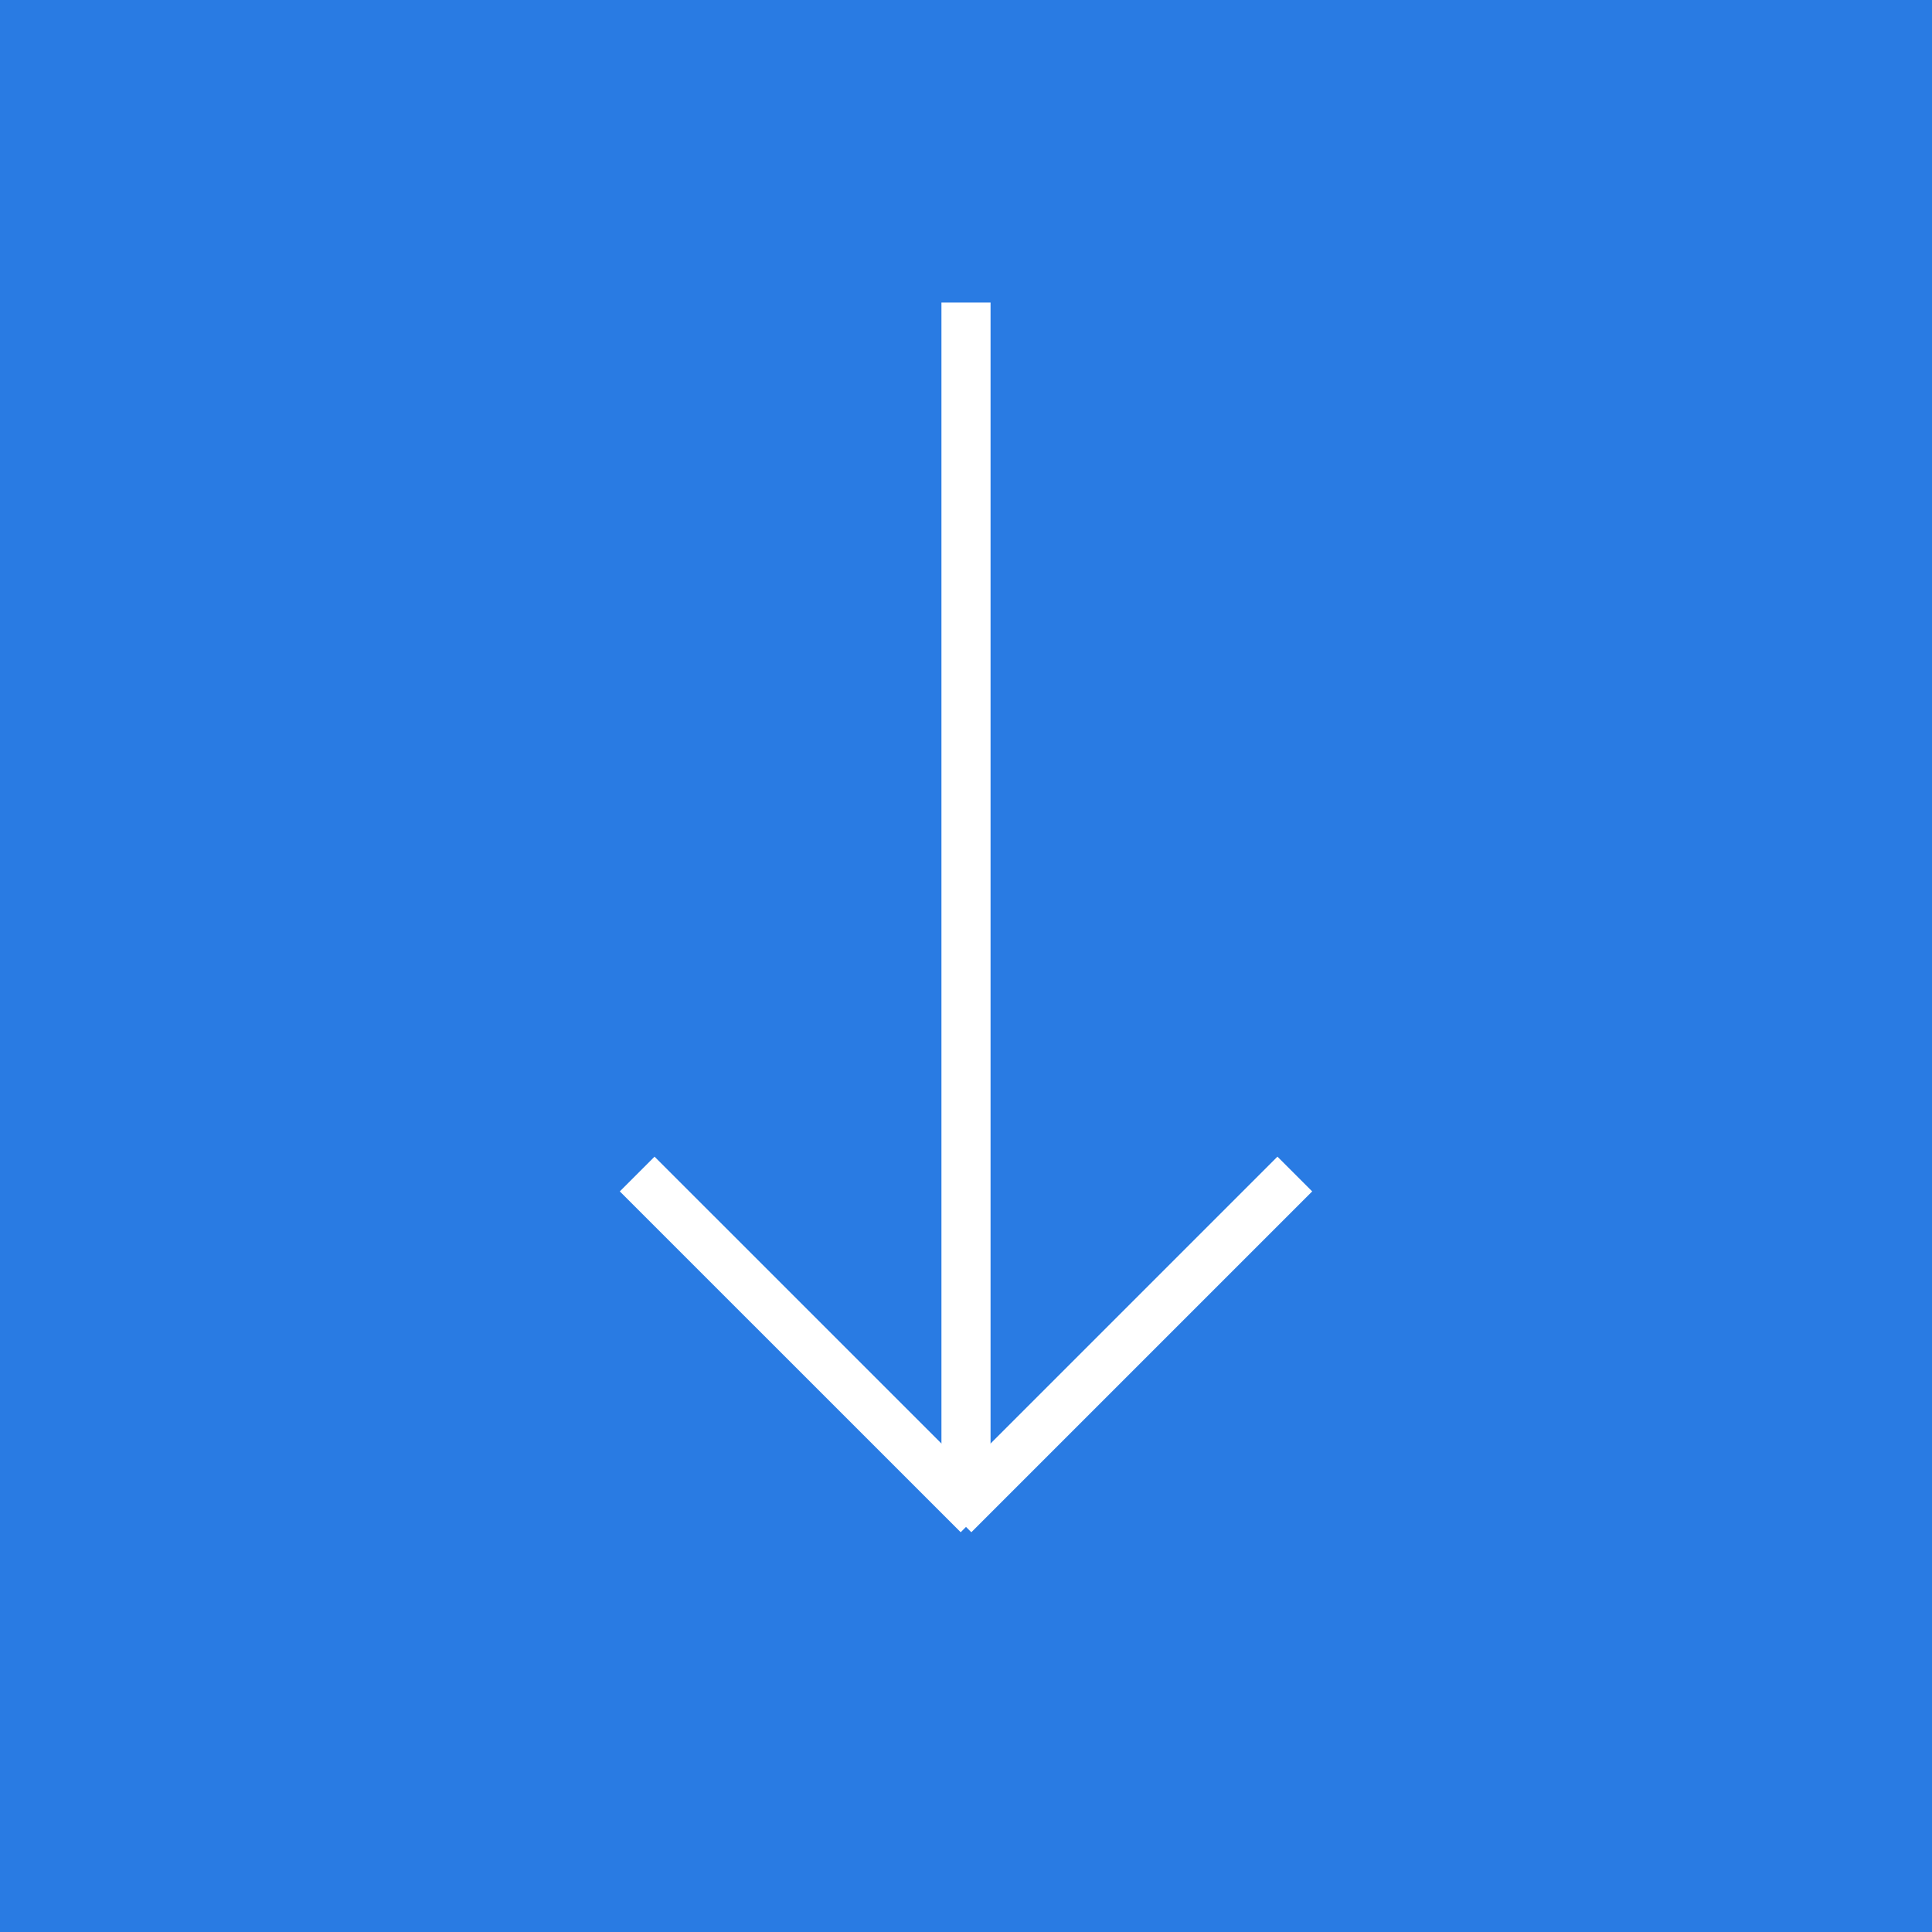
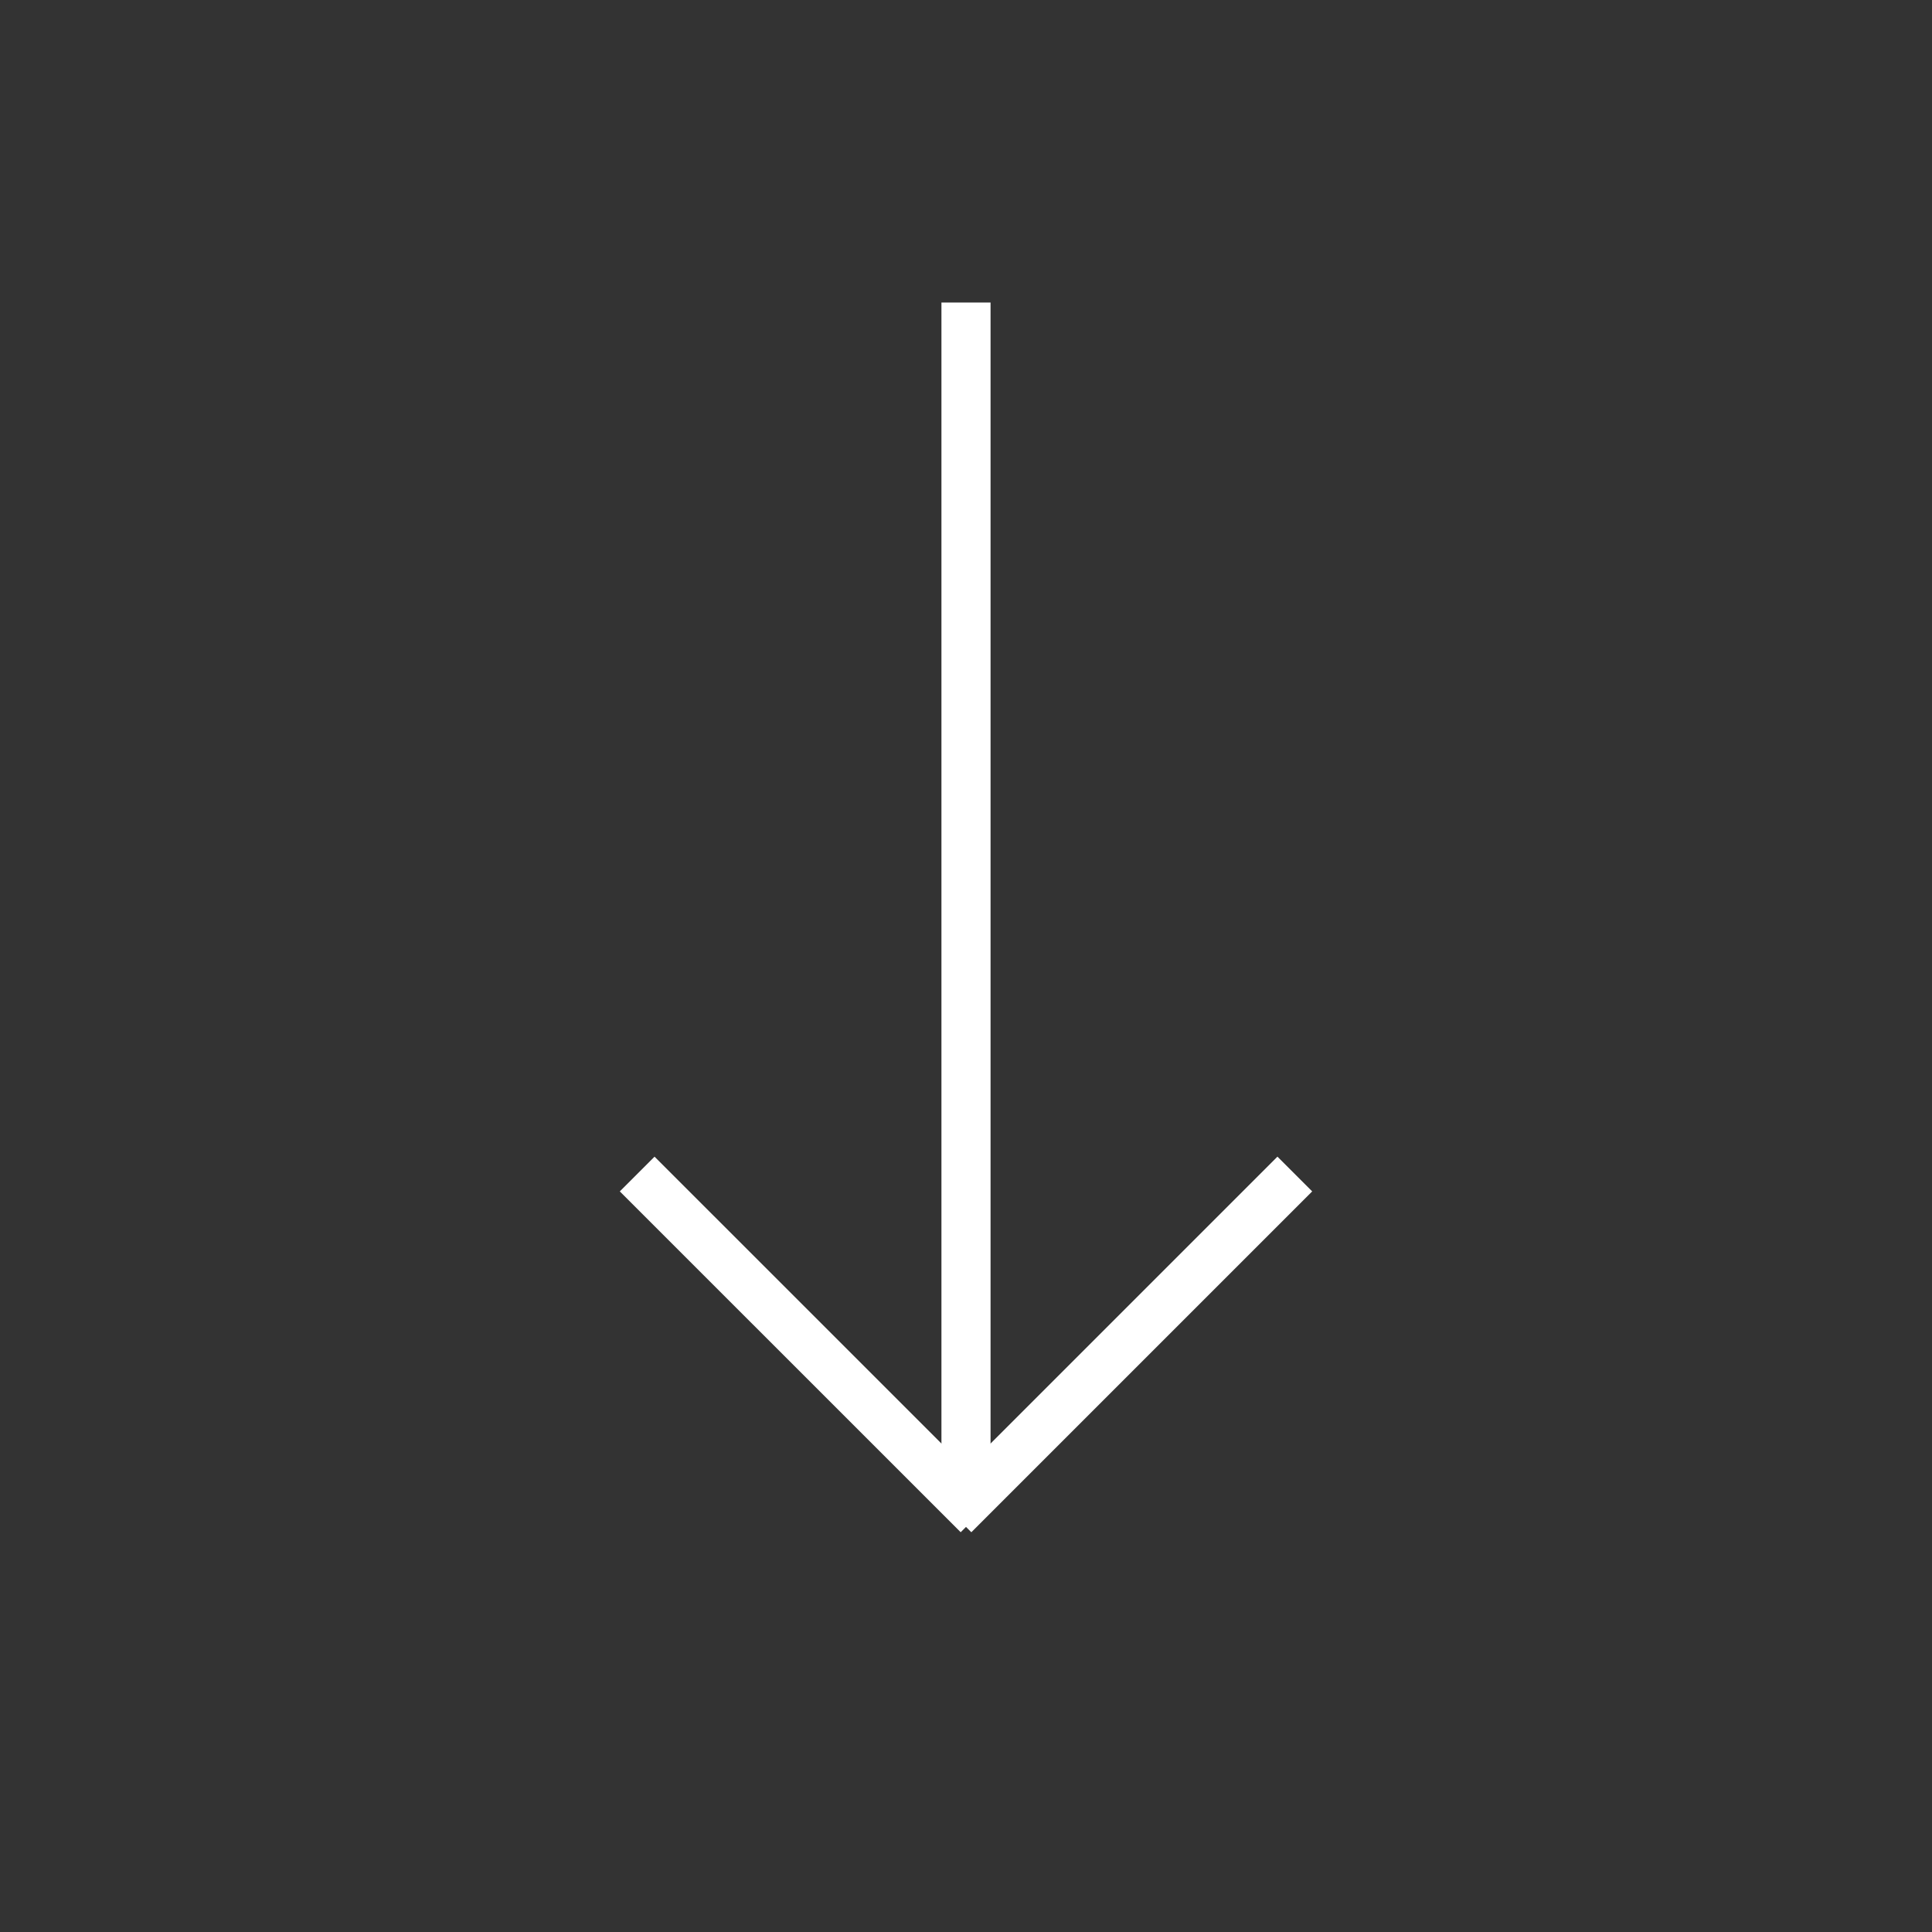
<svg xmlns="http://www.w3.org/2000/svg" width="118" height="118" viewBox="0 0 118 118">
  <rect x="0" y="0" width="118" height="118" fill="#333333" stroke="none" />
  <g id="Arrow" transform="translate(2444.583 -540.765) rotate(90)">
-     <rect id="Rectangle_115" data-name="Rectangle 115" width="118" height="118" transform="translate(540.765 2444.583) rotate(-90)" fill="#297be3" />
    <path id="Path_83" data-name="Path 83" d="M91.883,1.5H20.306v-3H91.883Z" transform="translate(538.936 2385.583)" fill="#fff" />
    <g id="Group_3" data-name="Group 3" transform="translate(613.47 2366.5)">
      <path id="Line_12" data-name="Line 12" d="M19.757,21.879-1.061,1.061,1.061-1.061,21.879,19.757Z" transform="translate(-1 -1)" fill="#fff" />
      <path id="Line_13" data-name="Line 13" d="M1.061,21.879l-2.121-2.121L19.757-1.061l2.121,2.121Z" transform="translate(-1 18.348)" fill="#fff" />
    </g>
  </g>
</svg>